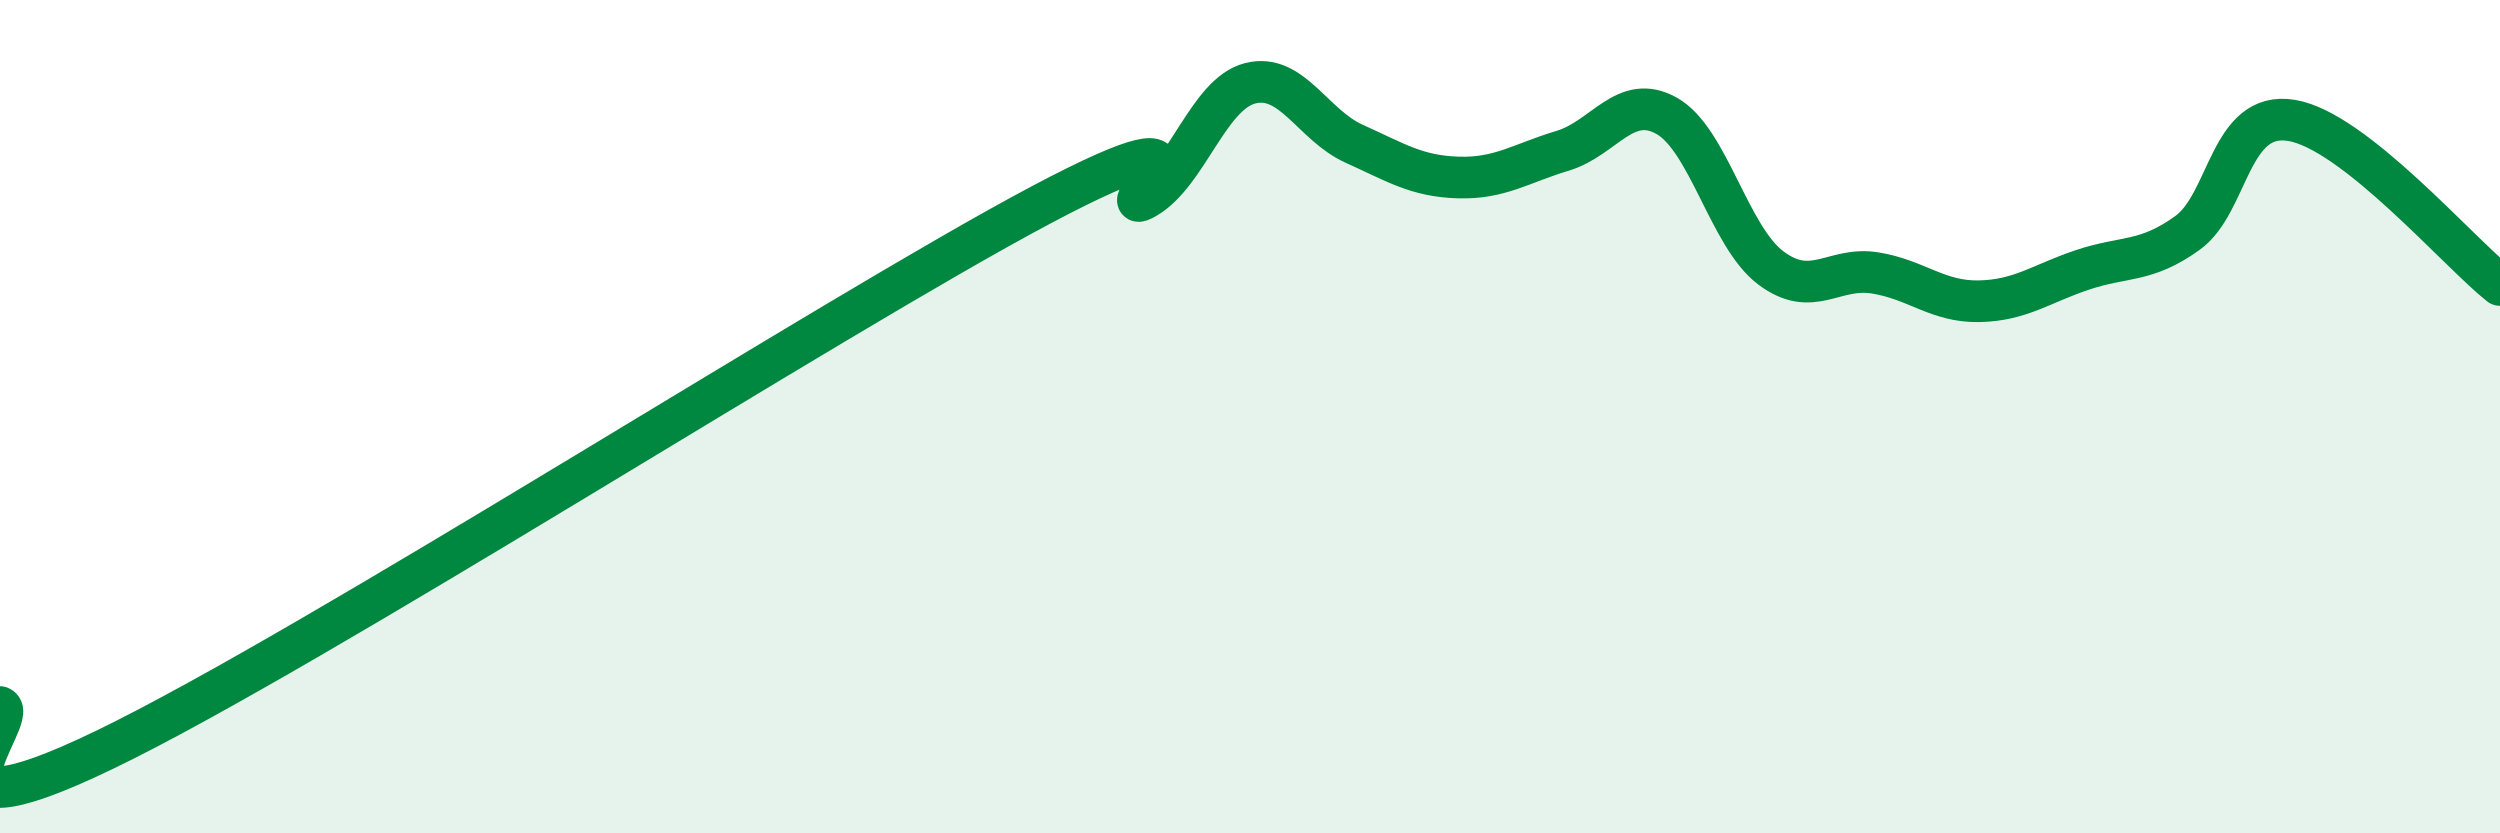
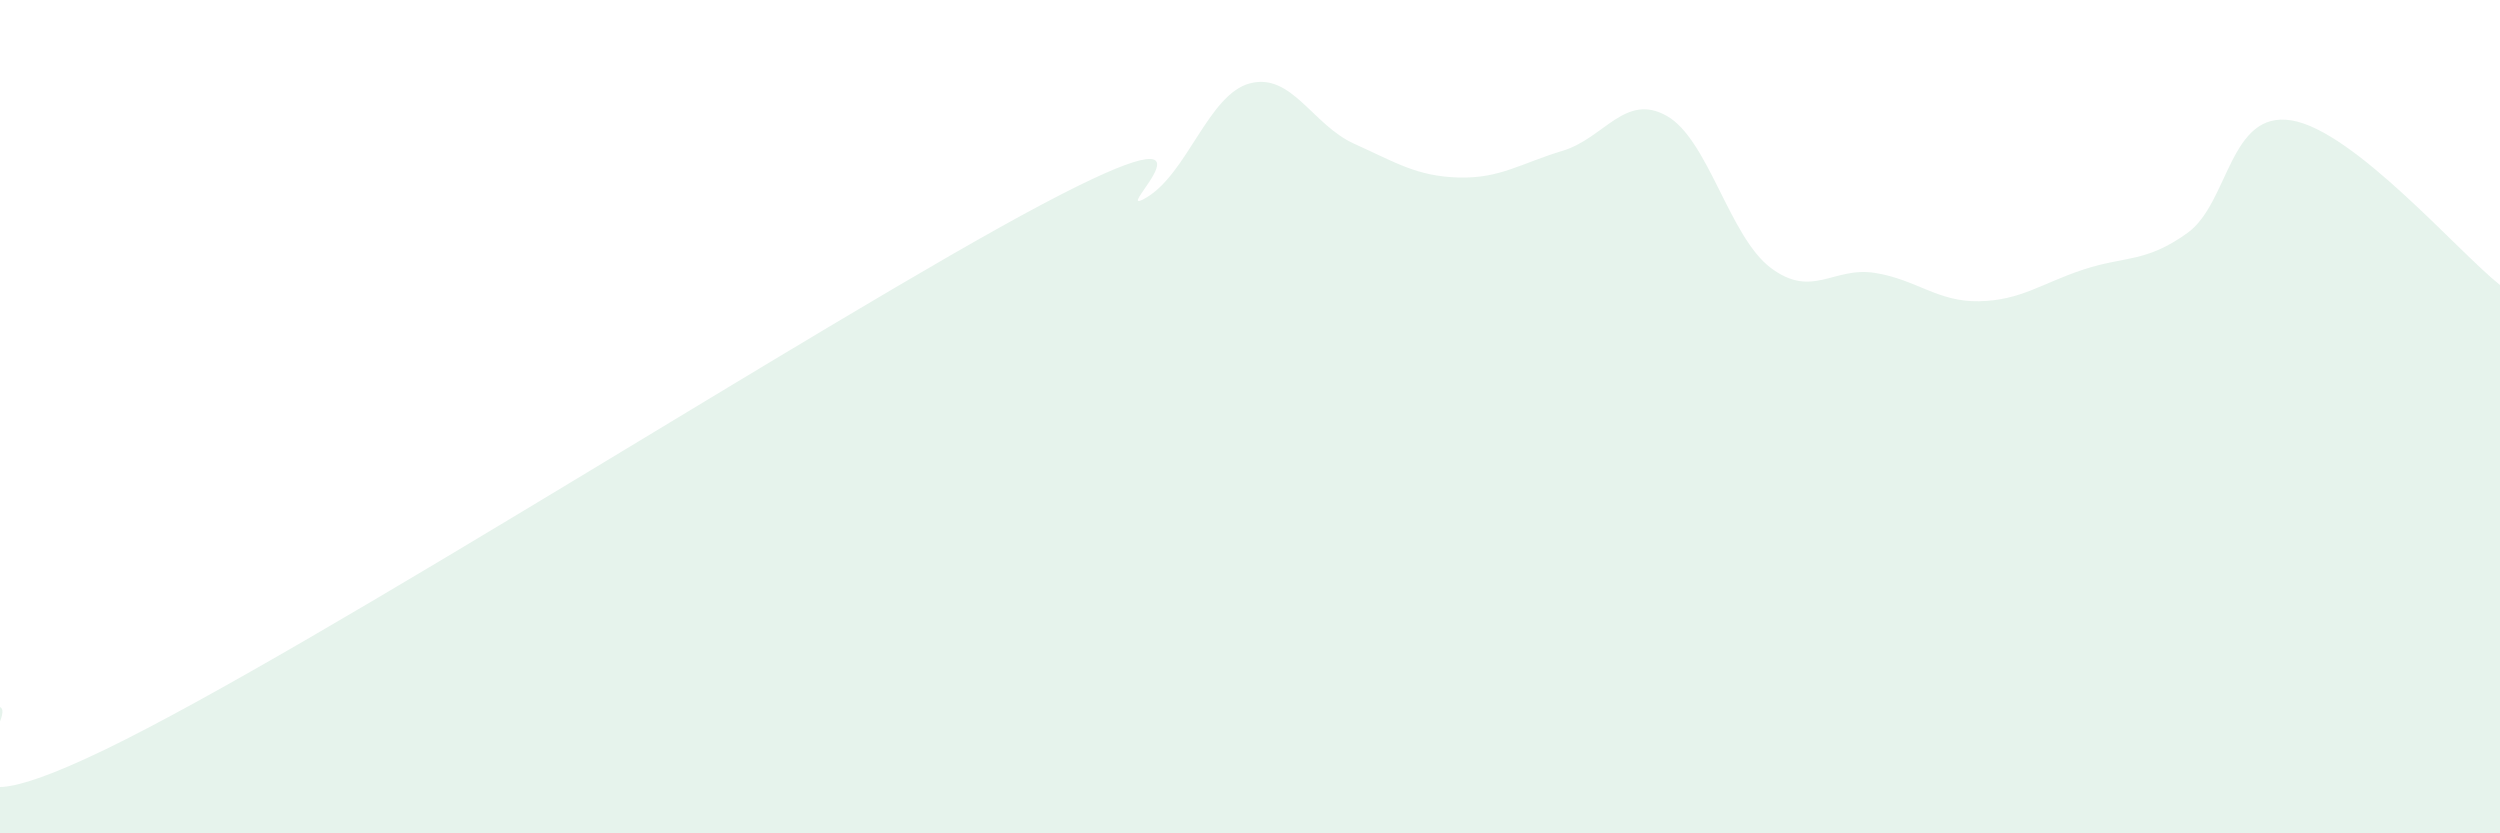
<svg xmlns="http://www.w3.org/2000/svg" width="60" height="20" viewBox="0 0 60 20">
  <path d="M 0,16.97 C 0.5,17.18 -2.5,20.41 2.5,18 C 7.5,15.59 20,7.56 25,4.91 C 30,2.26 26.5,5.33 27.5,4.75 C 28.5,4.17 29,2.26 30,2 C 31,1.74 31.5,3 32.5,3.45 C 33.5,3.9 34,4.23 35,4.26 C 36,4.29 36.5,3.92 37.5,3.62 C 38.5,3.32 39,2.22 40,2.78 C 41,3.34 41.5,5.68 42.5,6.43 C 43.5,7.18 44,6.39 45,6.55 C 46,6.71 46.5,7.25 47.5,7.23 C 48.5,7.21 49,6.8 50,6.47 C 51,6.14 51.5,6.31 52.5,5.59 C 53.5,4.87 53.5,2.64 55,2.89 C 56.5,3.14 59,6.05 60,6.84L60 20L0 20Z" fill="#008740" opacity="0.1" stroke-linecap="round" stroke-linejoin="round" />
-   <path d="M 0,16.97 C 0.5,17.18 -2.5,20.41 2.5,18 C 7.5,15.59 20,7.56 25,4.91 C 30,2.26 26.5,5.33 27.5,4.75 C 28.5,4.17 29,2.26 30,2 C 31,1.74 31.5,3 32.5,3.45 C 33.5,3.9 34,4.23 35,4.26 C 36,4.29 36.5,3.92 37.5,3.62 C 38.5,3.32 39,2.22 40,2.78 C 41,3.34 41.5,5.68 42.5,6.43 C 43.5,7.18 44,6.39 45,6.55 C 46,6.71 46.5,7.25 47.5,7.23 C 48.5,7.21 49,6.8 50,6.47 C 51,6.14 51.5,6.31 52.5,5.59 C 53.5,4.87 53.5,2.64 55,2.89 C 56.5,3.14 59,6.05 60,6.84" stroke="#008740" stroke-width="1" fill="none" stroke-linecap="round" stroke-linejoin="round" />
</svg>